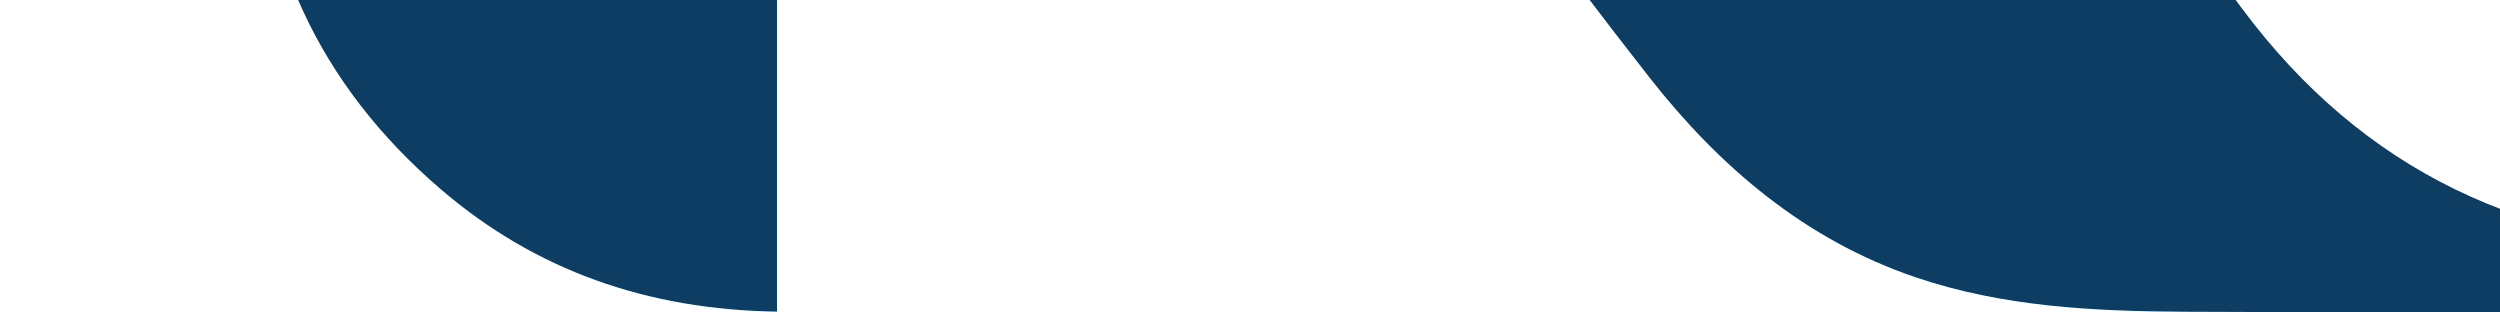
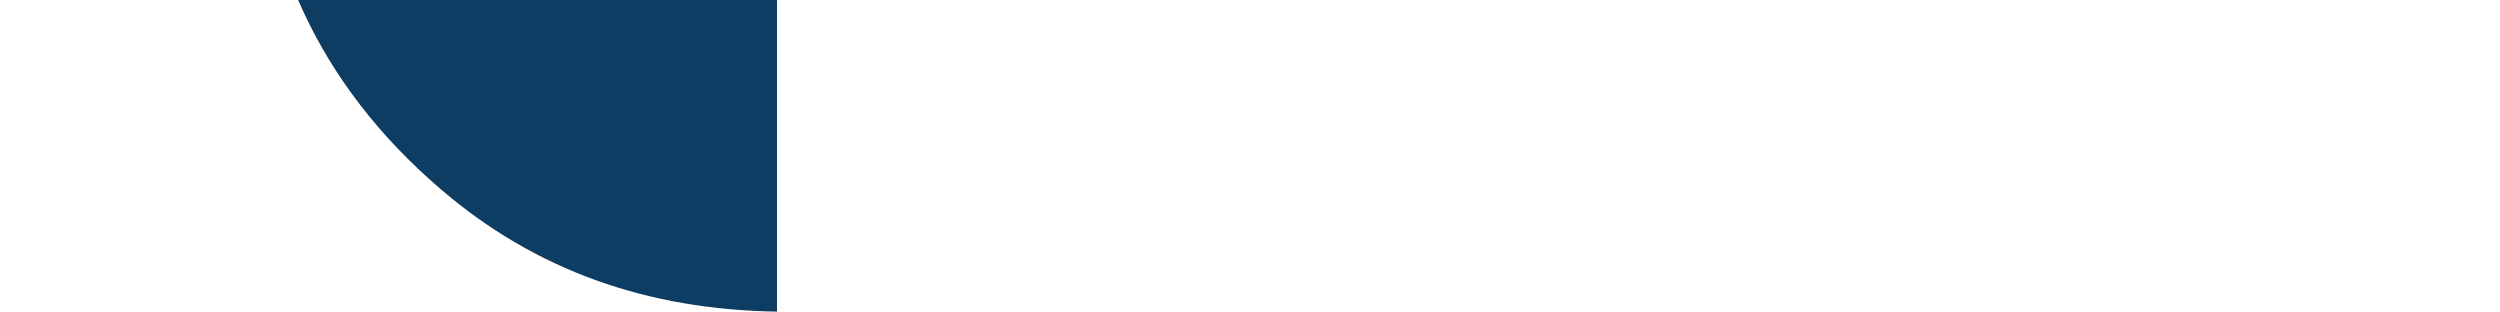
<svg xmlns="http://www.w3.org/2000/svg" width="1128" height="141" viewBox="0 0 1128 141" fill="none">
  <g clip-path="url(#clip0_727_18475)">
    <path d="M488.966 -1000.56V-974.23C473.69 -972.393 458.697 -971.672 444.207 -968.61C393.765 -957.961 362.971 -925.553 354.142 -874.142C351.934 -861.306 350.732 -848.12 350.732 -835.087C350.557 -518.379 350.579 -201.693 350.579 115.016V140.6C292.291 139.748 241.784 122.188 198.817 85.341C143.785 38.129 115.767 -22.182 115.745 -94.935C115.657 -335.456 116.029 -576 115.264 -816.521C115.177 -843.156 111.614 -870.468 104.883 -896.228C92.622 -943.134 60.517 -967.67 12.282 -972.218C8.348 -972.59 4.414 -973.137 0.021 -973.661V-1000.51H488.988L488.966 -1000.56Z" fill="#0D3D63" />
-     <path d="M441.693 -378.537C462.281 -403.51 482.89 -428.461 503.434 -453.455C567.033 -530.801 631.44 -607.512 693.903 -685.776C730.292 -731.37 761.785 -780.638 778.242 -837.45C783.4 -855.316 786.438 -874.822 785.323 -893.256C783.006 -931.065 758.507 -952.845 723.975 -962.642C702.142 -968.83 679.216 -971.192 656.028 -975.412V-1000.58H1190.32V-973.729C1171.94 -972.766 1153.76 -972.504 1135.73 -970.711C1087.21 -965.878 1043.98 -946.613 1003.42 -920.569C942.943 -881.732 890.884 -832.945 841.163 -781.622C764.298 -702.287 694.187 -617.112 626.151 -530.211C623.944 -527.39 621.868 -524.438 619.354 -521.048C626.873 -510.858 634.129 -500.908 641.494 -491.068C764.932 -326.033 888.567 -161.173 1011.74 4.036C1066.29 77.205 1139.66 111.384 1229.75 112.39C1233.36 112.434 1236.98 112.39 1241.46 112.39V140.796H1229.73C1148.51 140.796 1067.28 141.124 986.063 140.665C944.932 140.424 903.8 138.522 864.286 125.095C814.609 108.235 776.056 75.456 744.476 35.263C701.552 -19.362 660.901 -75.802 619.966 -131.958C564.236 -208.451 509.16 -285.403 453.779 -362.158C449.955 -367.472 446.021 -372.72 441.693 -378.603V-378.537Z" fill="#0D3D63" />
  </g>
  <defs>
    <clipPath id="clip0_727_18475">
      <rect width="1241" height="299" fill="white" transform="translate(0 -158)" />
    </clipPath>
  </defs>
</svg>